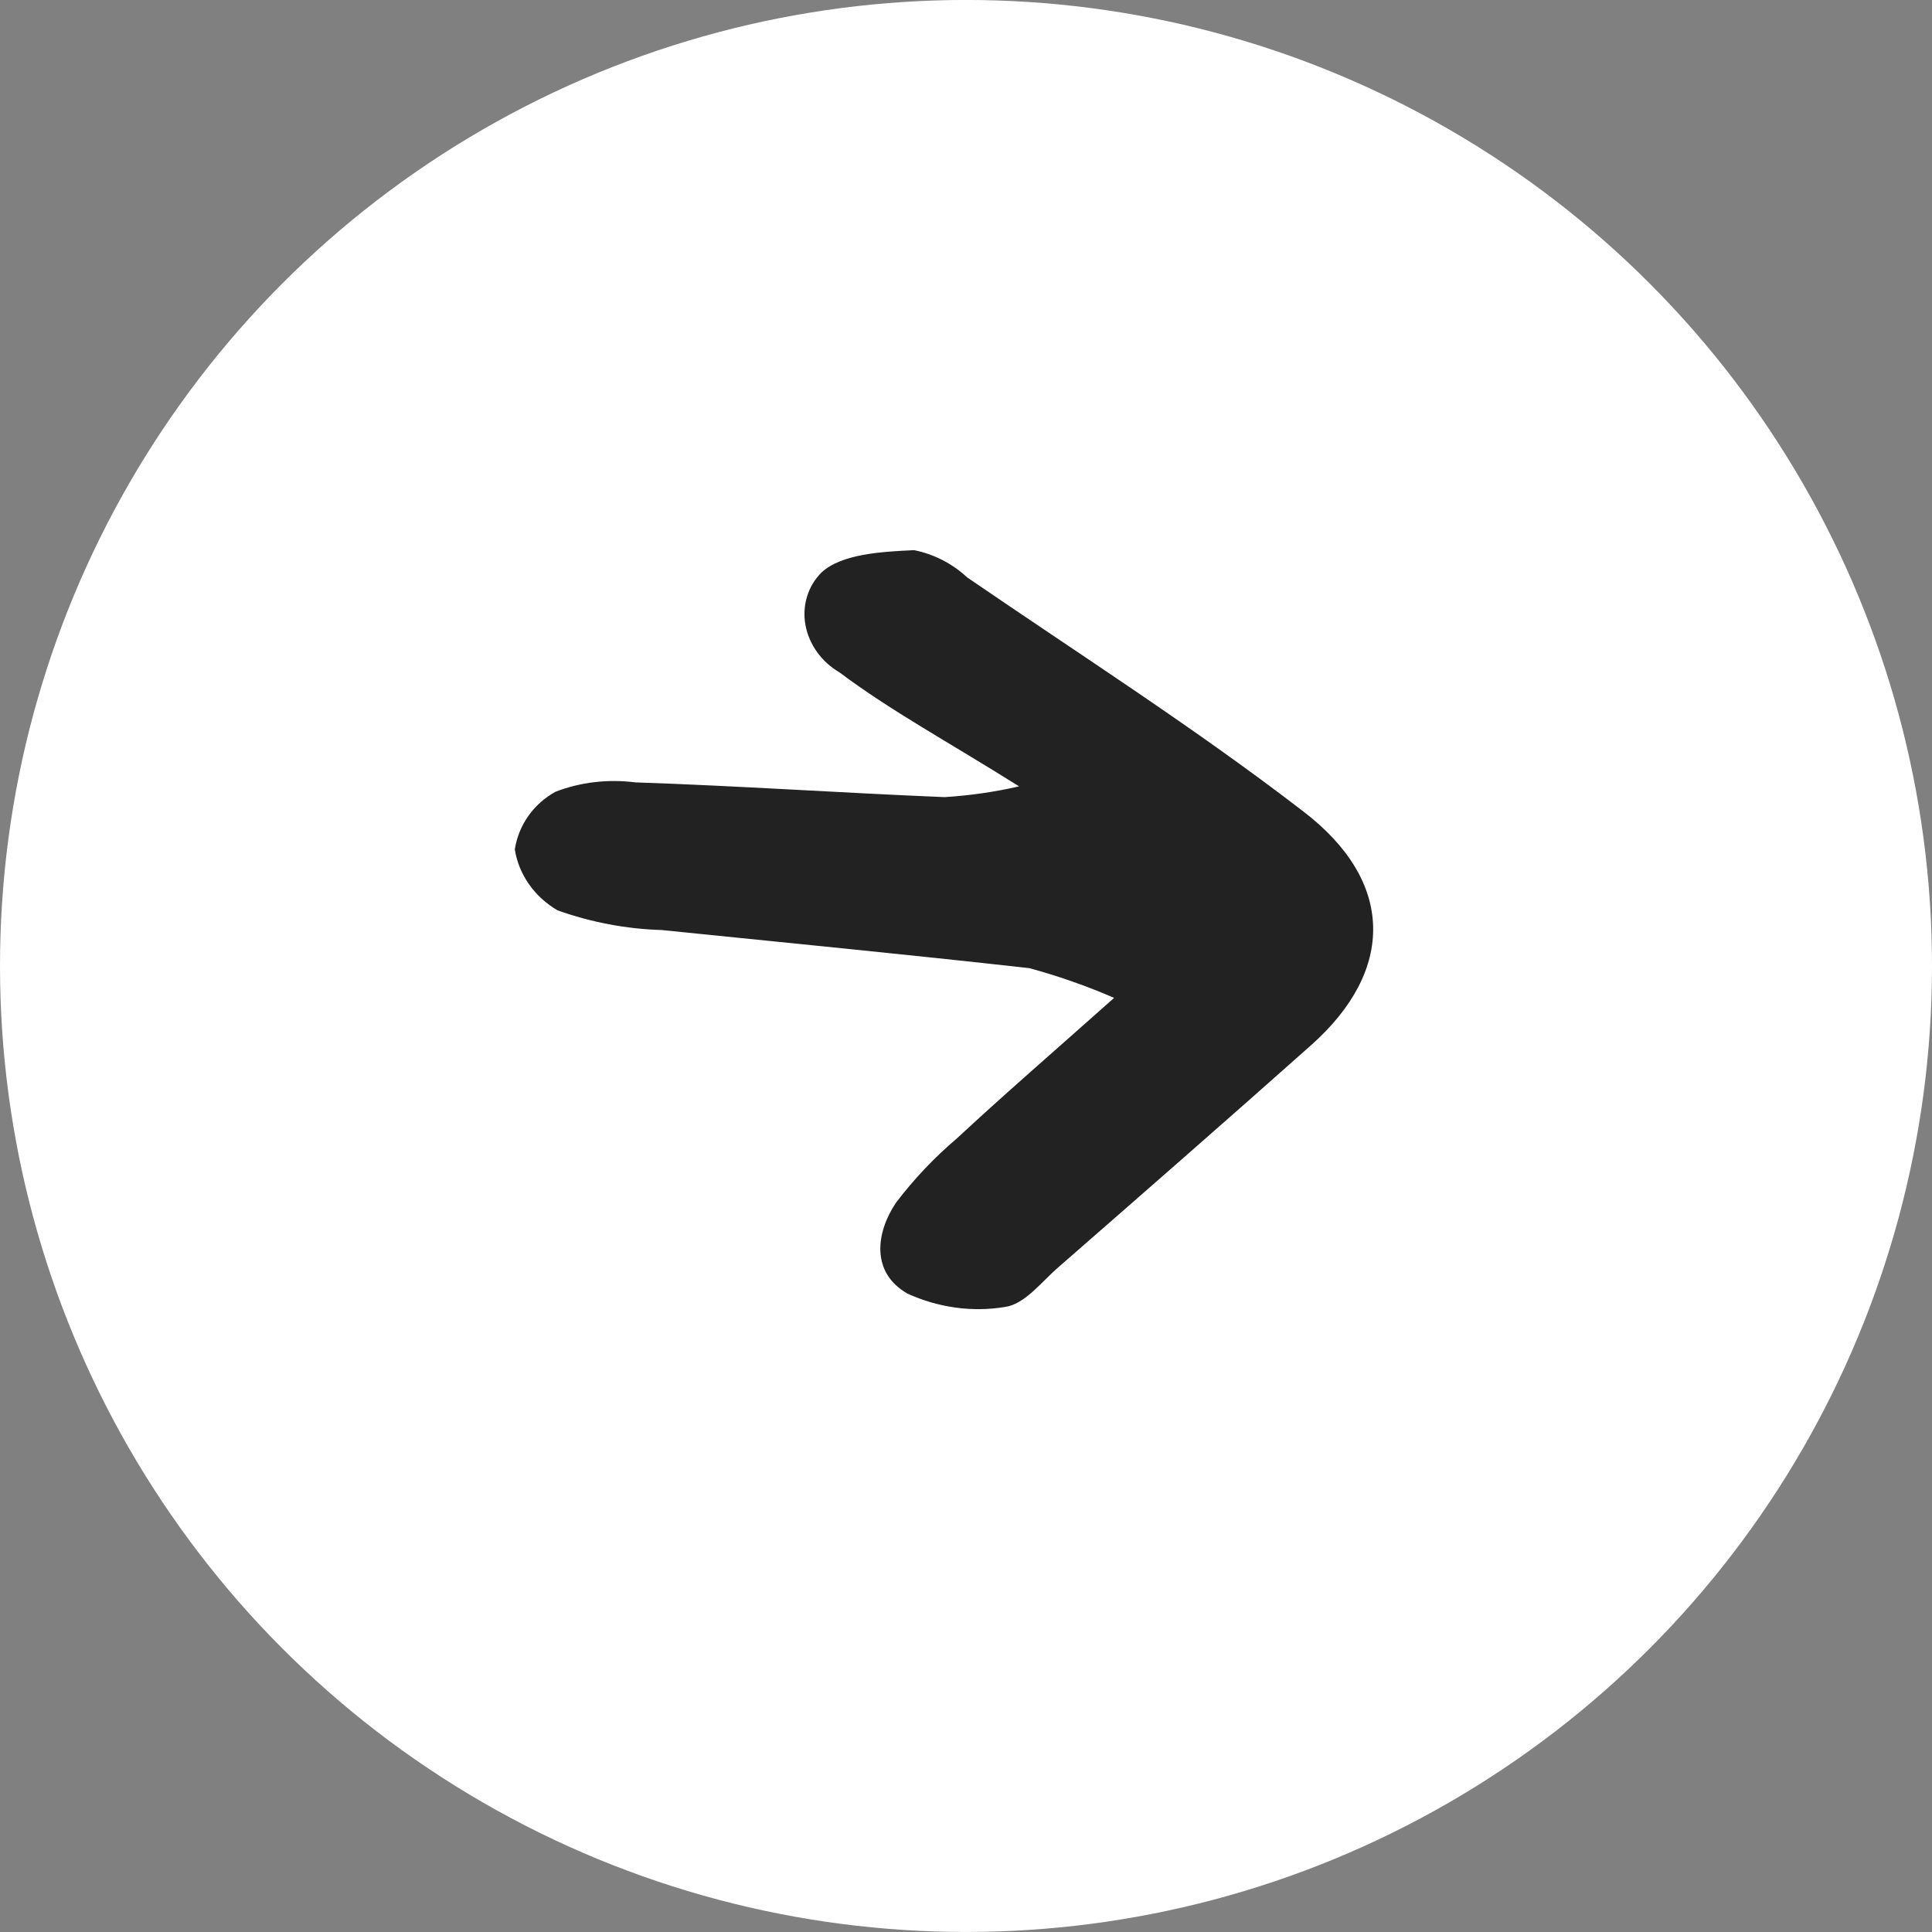
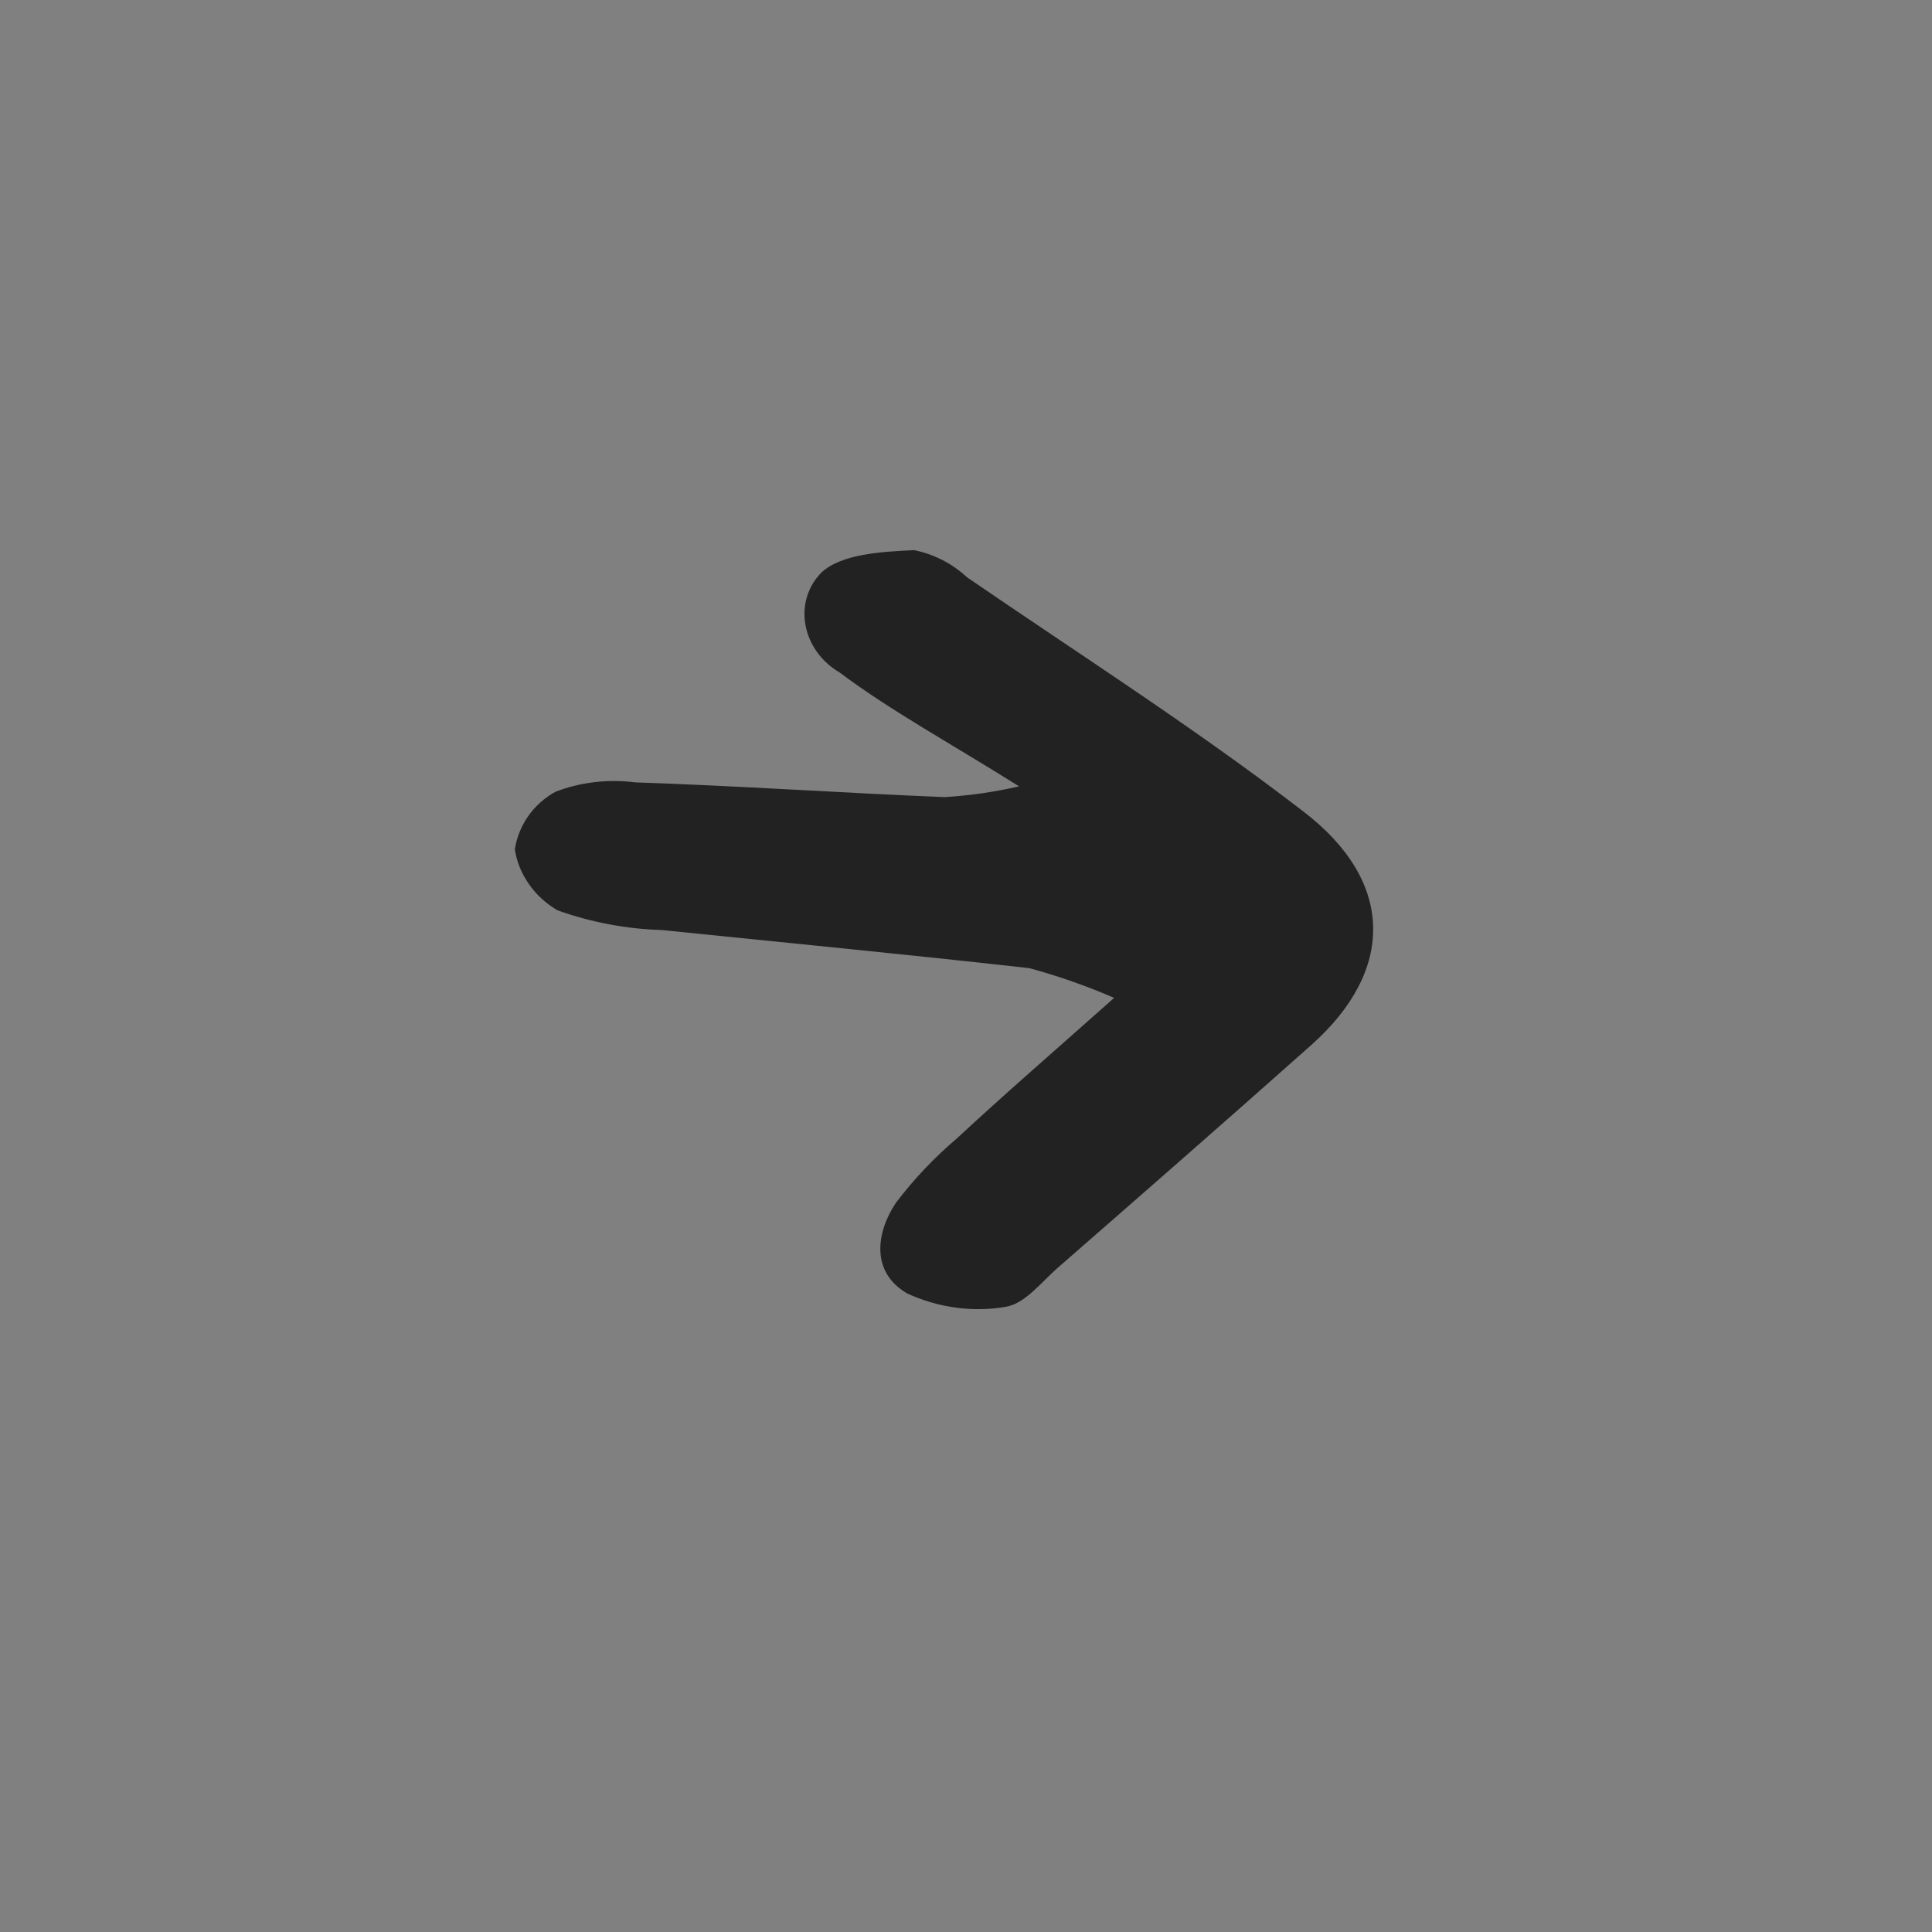
<svg xmlns="http://www.w3.org/2000/svg" width="58" height="58" viewBox="0 0 58 58" fill="none">
  <rect x="0" y="0" width="58" height="58" fill="#808080" stroke="none" />
  <g id="Group 1000003241">
-     <circle id="Ellipse 4" cx="29" cy="28.999" r="29" fill="white" />
    <path id="Vector" d="M33.447 29.957C31.569 31.628 30.126 32.874 28.733 34.17C28.05 34.75 27.434 35.399 26.897 36.108C26.309 36.981 26.124 38.191 27.239 38.833C28.164 39.256 29.188 39.398 30.162 39.237C30.764 39.158 31.262 38.485 31.766 38.05C34.31 35.829 36.854 33.607 39.368 31.37C41.881 29.132 41.881 26.465 39.126 24.36C35.893 21.869 32.416 19.652 29.031 17.331C28.589 16.919 28.035 16.635 27.442 16.516C26.474 16.561 25.252 16.628 24.656 17.192C24.455 17.395 24.308 17.643 24.226 17.915C24.144 18.188 24.128 18.479 24.181 18.766C24.234 19.054 24.353 19.331 24.53 19.577C24.707 19.823 24.937 20.031 25.204 20.187C26.736 21.336 28.437 22.255 30.594 23.607C29.864 23.775 29.116 23.883 28.358 23.93C25.267 23.804 22.144 23.59 19.079 23.488C18.25 23.383 17.422 23.48 16.672 23.771C16.347 23.952 16.07 24.199 15.86 24.497C15.65 24.795 15.512 25.136 15.455 25.497C15.511 25.867 15.657 26.226 15.88 26.544C16.102 26.862 16.397 27.131 16.739 27.33C17.75 27.689 18.805 27.889 19.862 27.92C23.503 28.293 27.23 28.652 30.902 29.065C31.769 29.3 32.62 29.599 33.447 29.957Z" fill="#222222" />
  </g>
</svg>